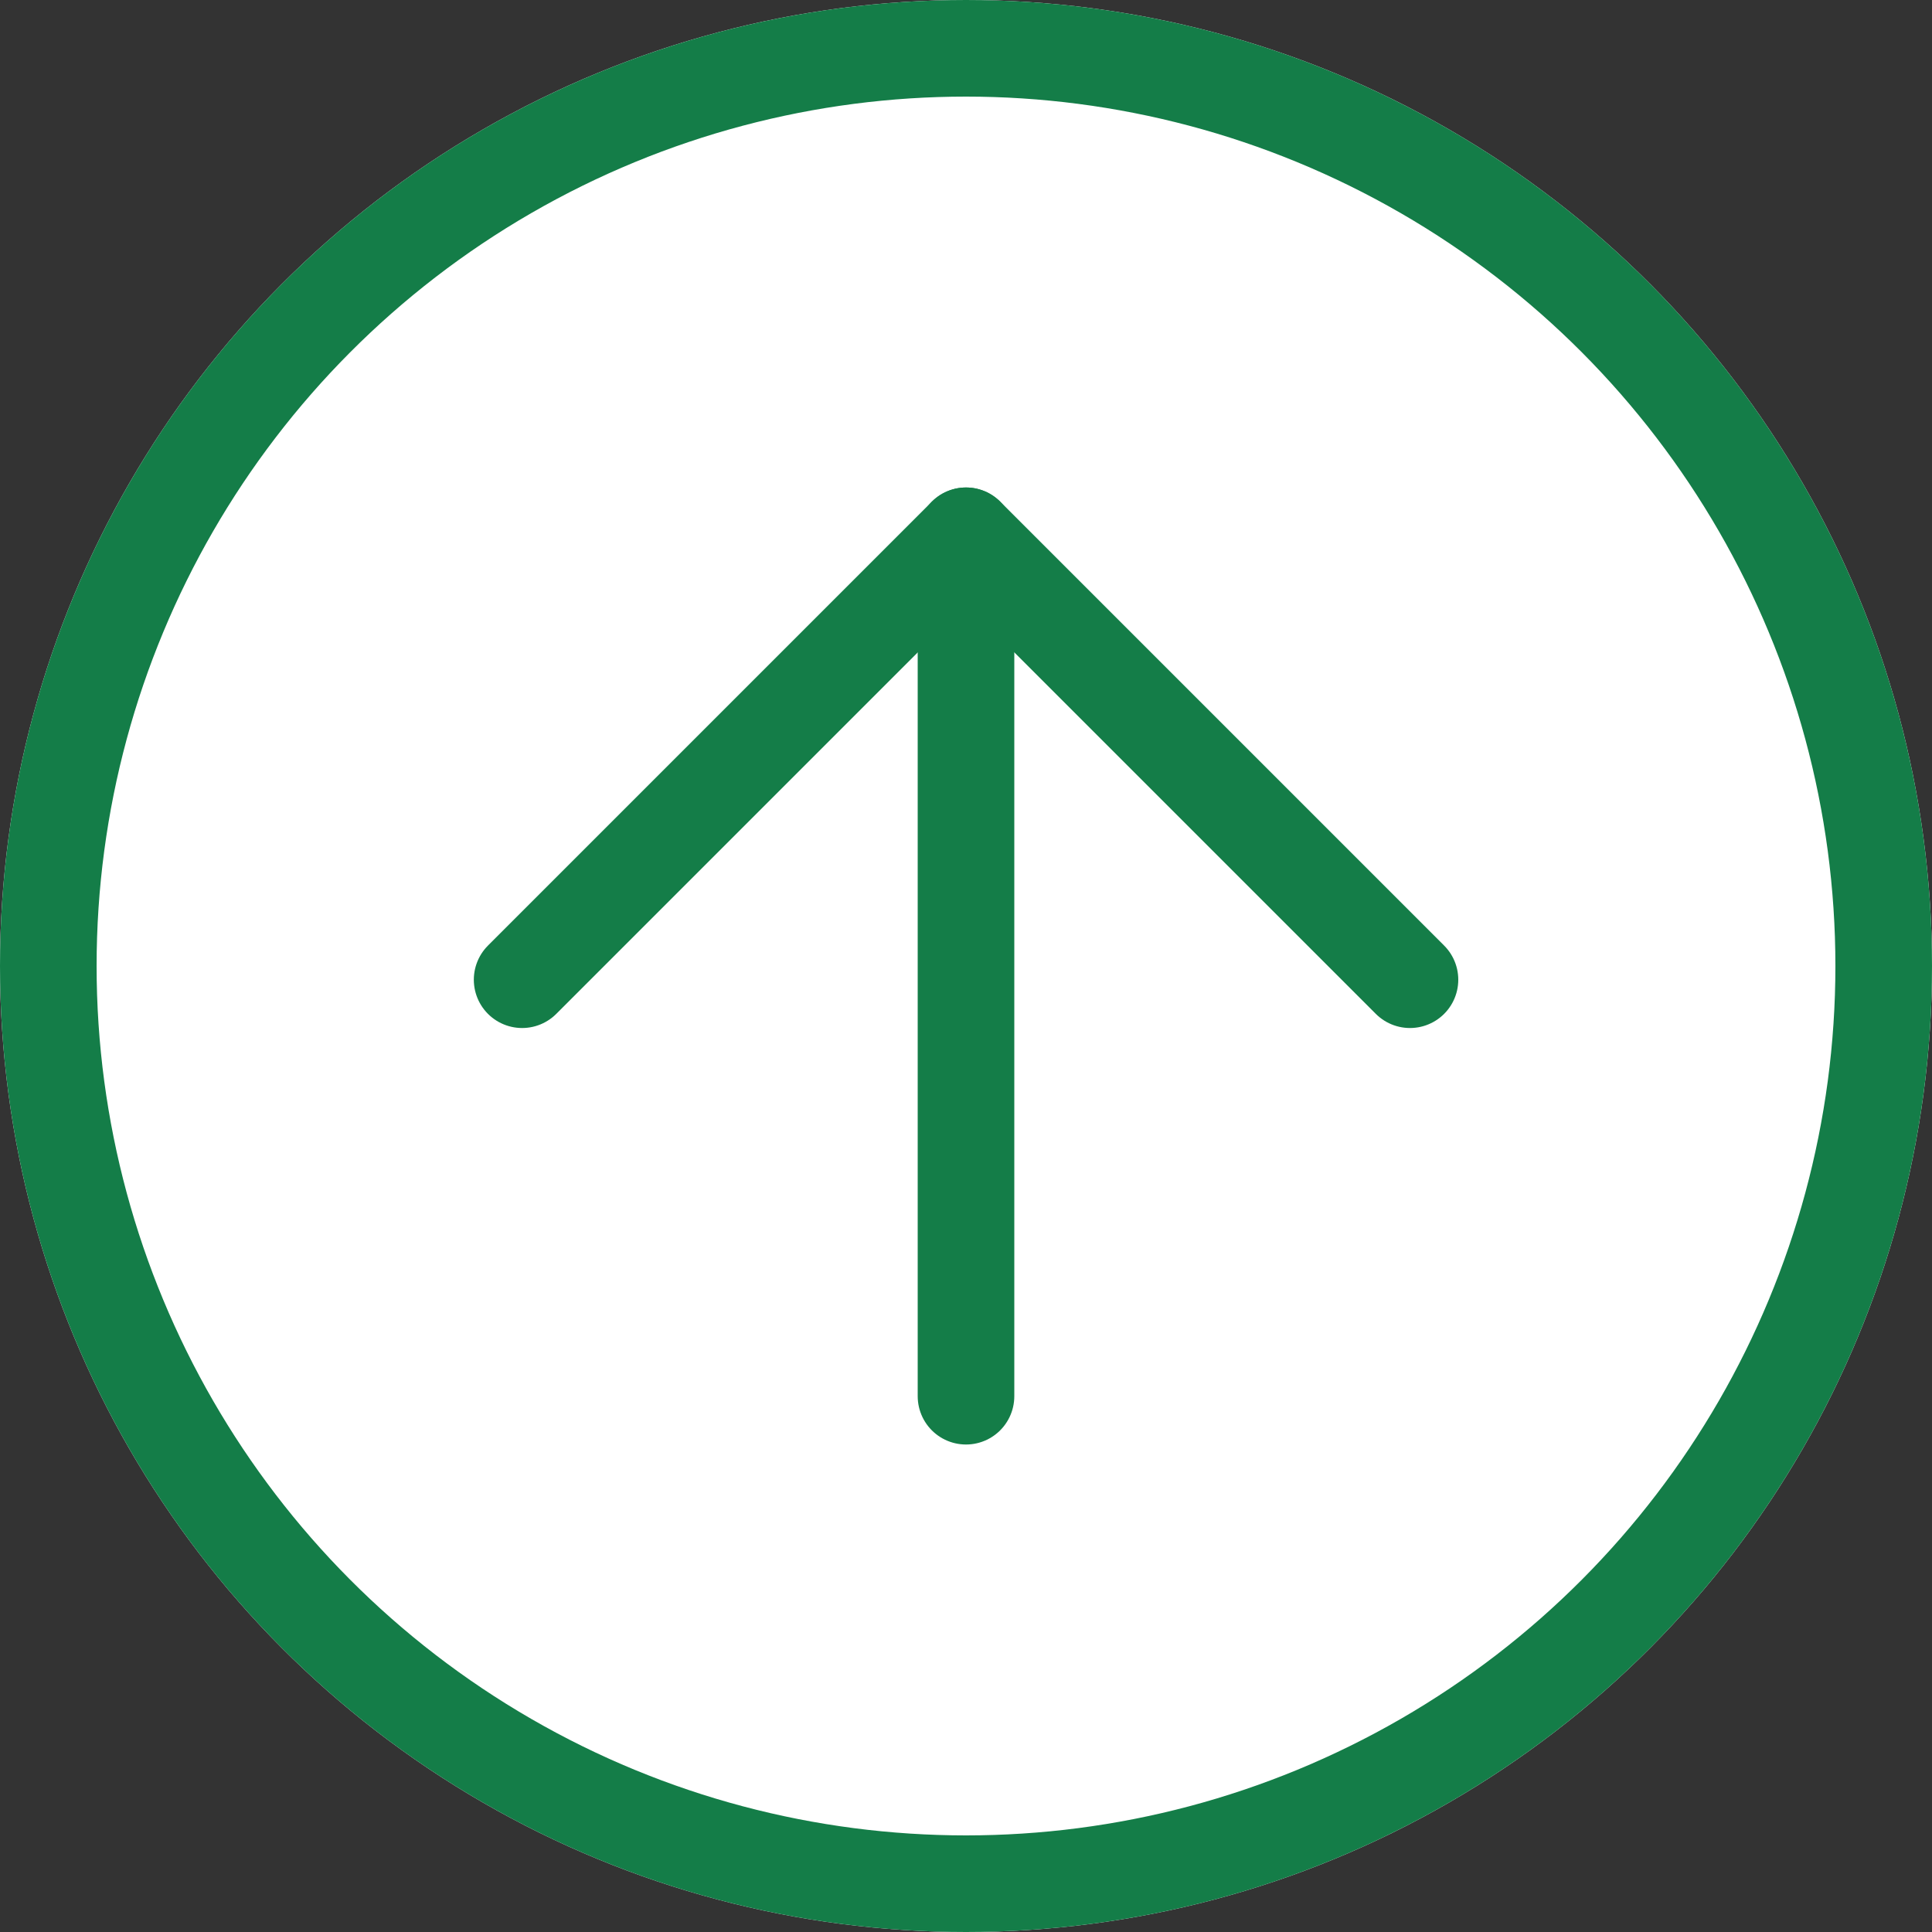
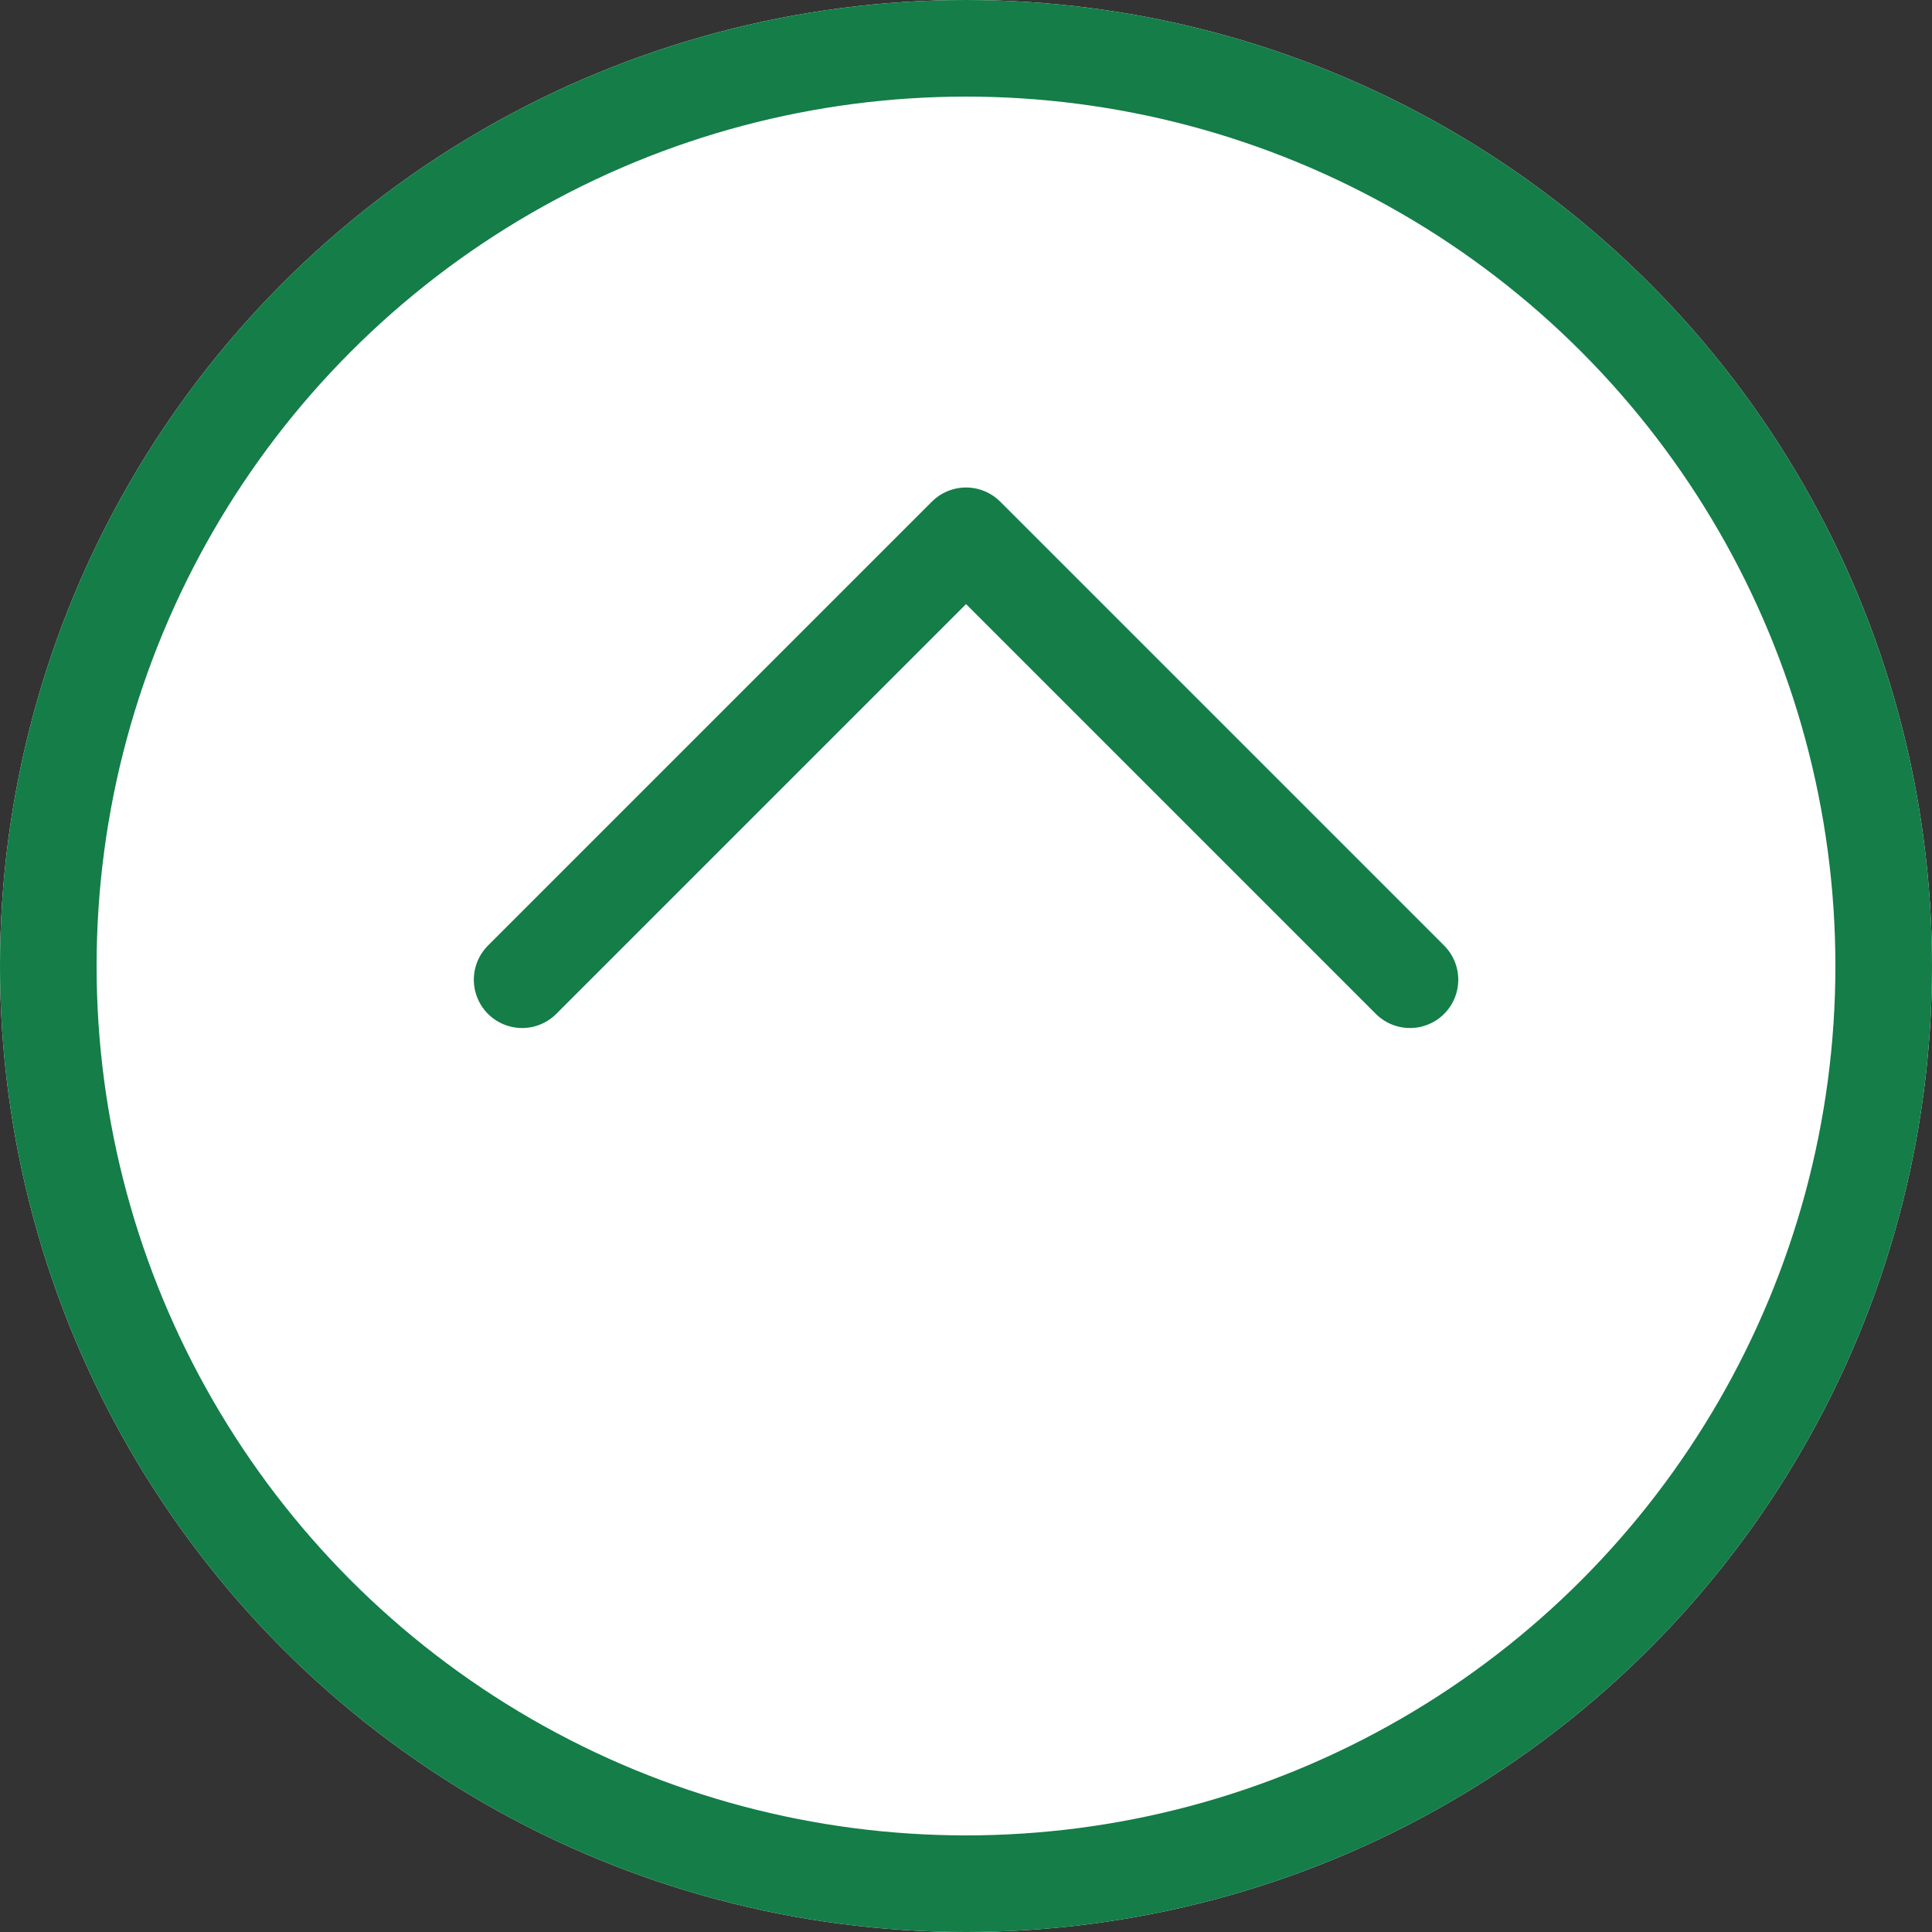
<svg xmlns="http://www.w3.org/2000/svg" width="40" height="40" viewBox="0 0 40 40">
  <rect x="0" y="0" width="40" height="40" fill="#333333" stroke="none" />
  <g id="矢印" transform="translate(-1089 -1331)">
    <g id="楕円形_2" data-name="楕円形 2" transform="translate(1089 1331)" fill="#fff" stroke="#147d48" stroke-width="2">
      <circle cx="20" cy="20" r="20" stroke="none" />
      <circle cx="20" cy="20" r="19" fill="none" />
    </g>
    <path id="パス_32" data-name="パス 32" d="M1459.945,1479.366l9.191-9.191,9.191,9.191" transform="translate(-360.135 -128.082)" fill="none" stroke="#147d48" stroke-linecap="round" stroke-linejoin="round" stroke-width="2" />
-     <path id="パス_33" data-name="パス 33" d="M1459.72,1452.661v17.814" transform="translate(-350.72 -110.568)" fill="none" stroke="#147d48" stroke-linecap="round" stroke-width="2" />
  </g>
</svg>